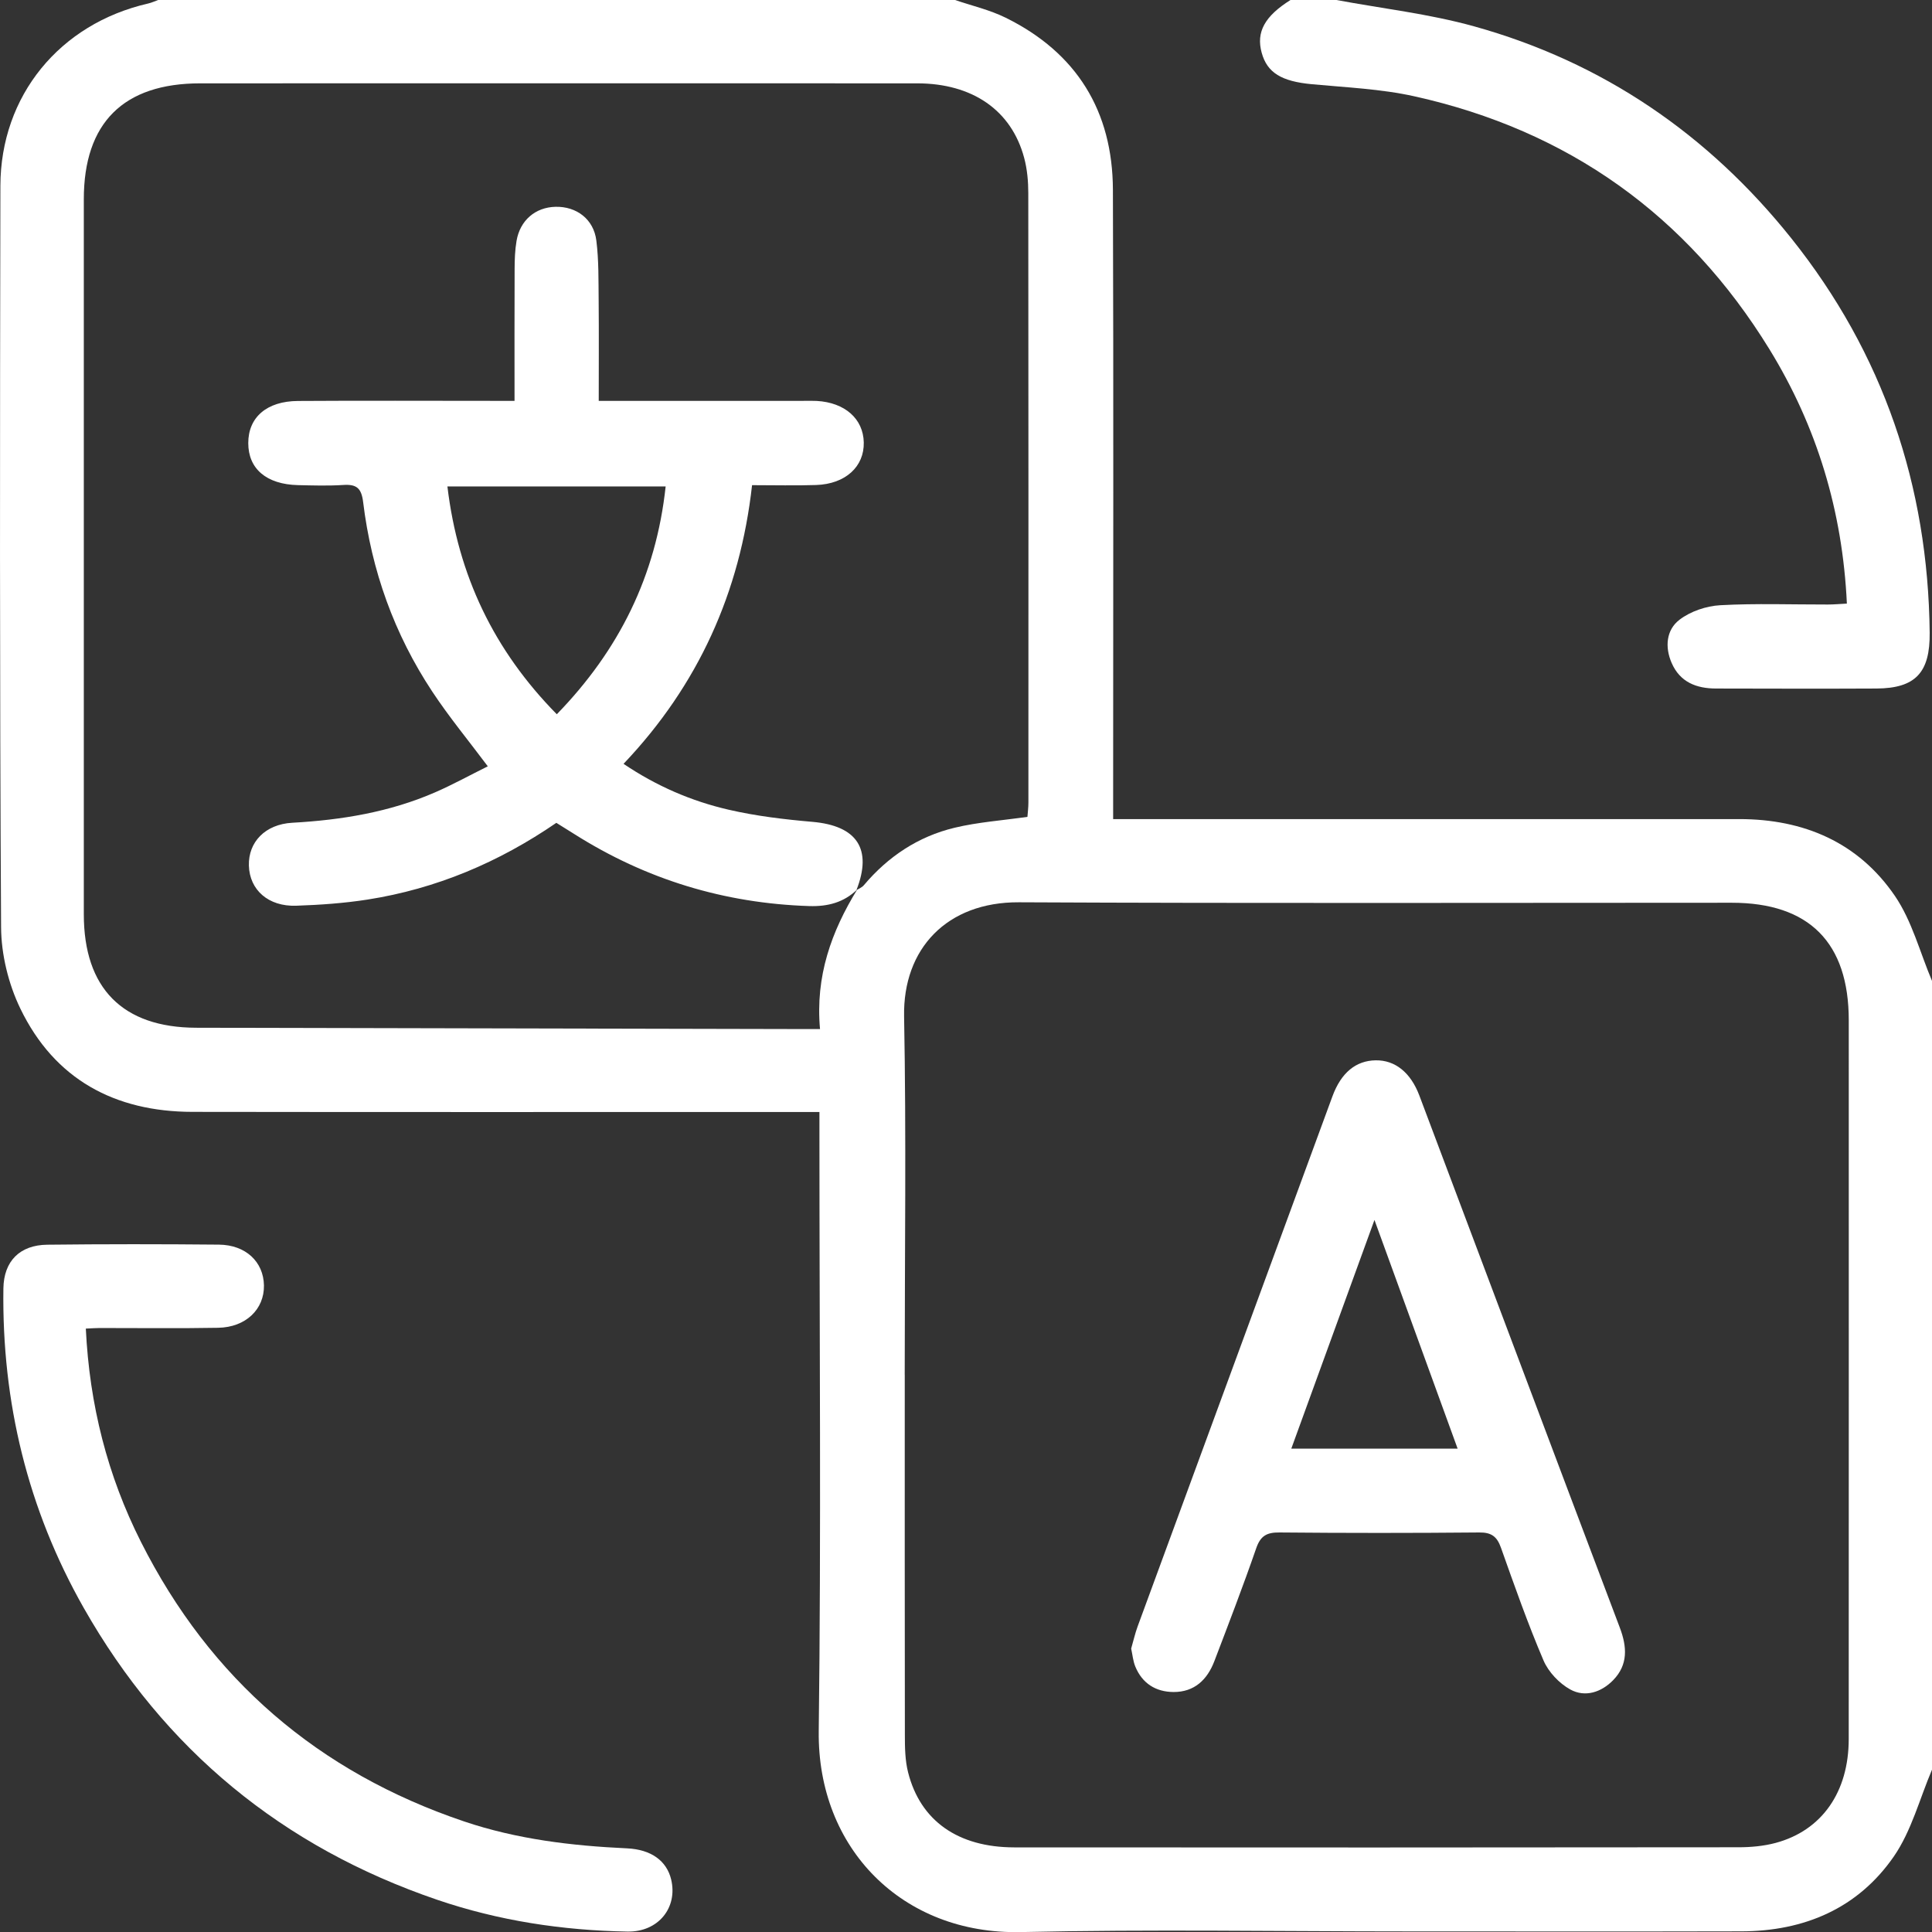
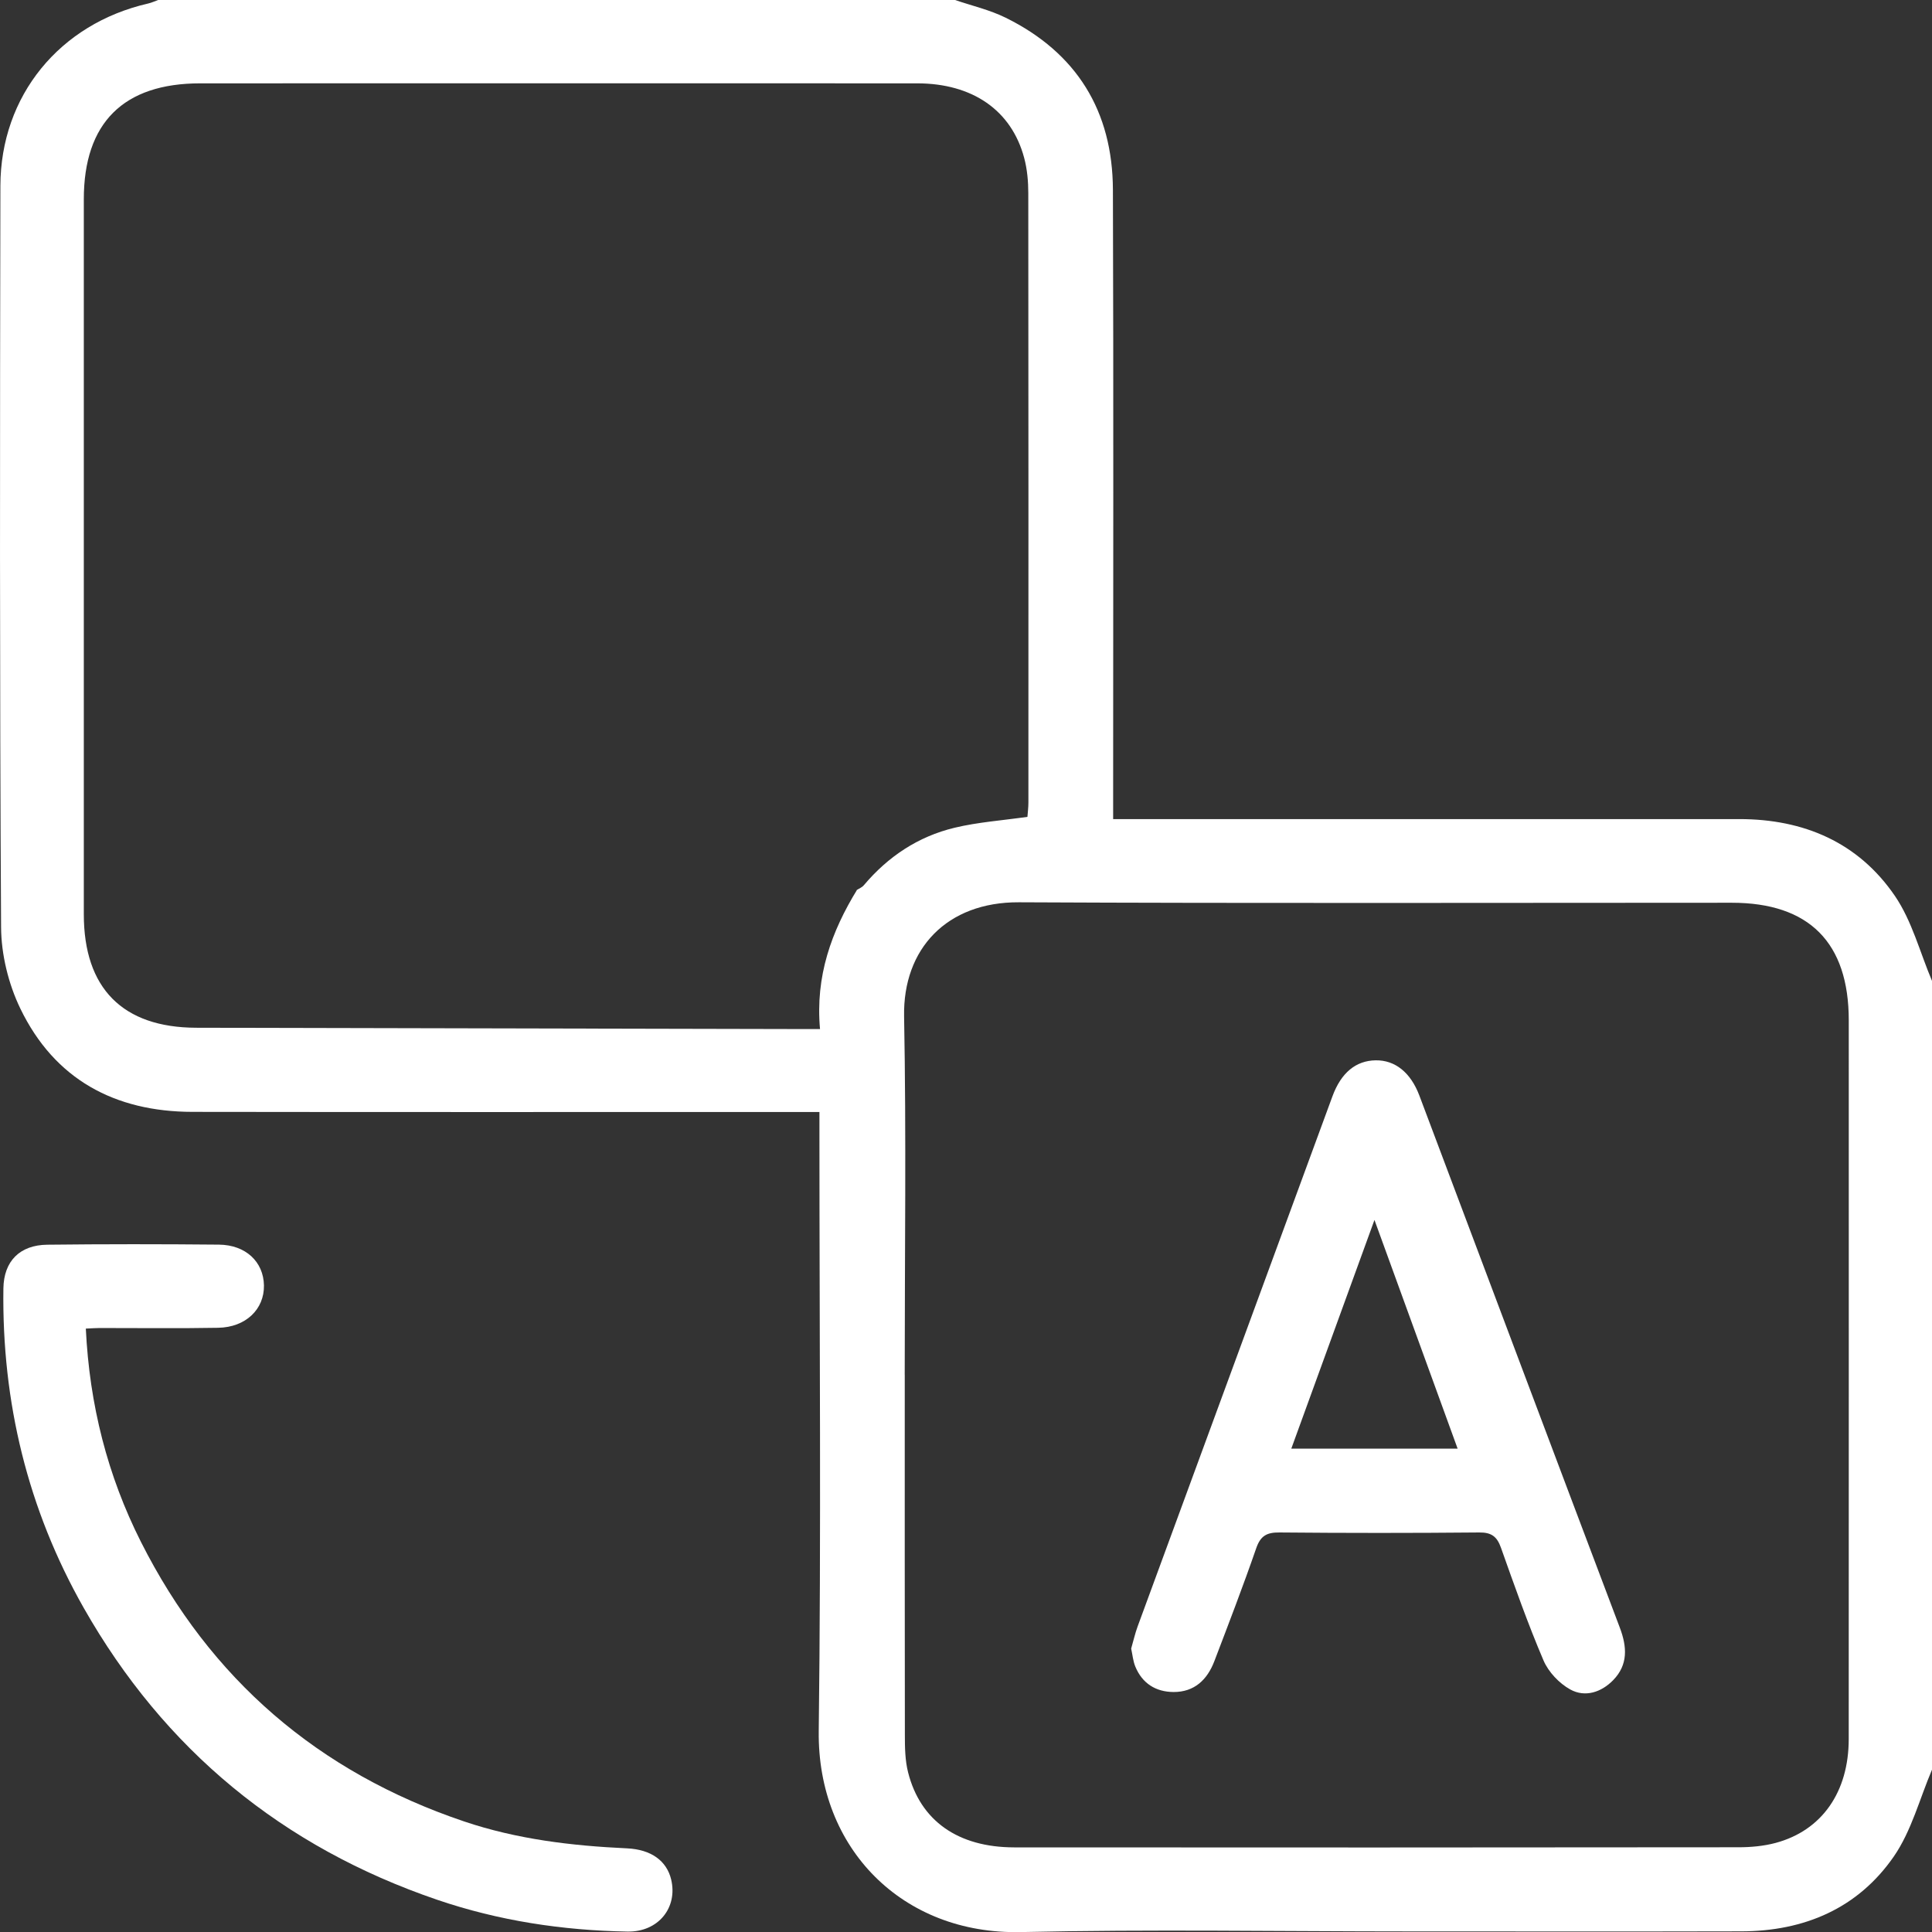
<svg xmlns="http://www.w3.org/2000/svg" id="Calque_1" viewBox="0 0 500 500">
  <rect x="0" y="0" width="500" height="500" fill="#333333" stroke="none" />
  <defs>
    <style>.cls-1{fill:#fff;}</style>
  </defs>
  <path class="cls-1" d="M500,457.99c-3.21,7.54-5.31,15.84-9.87,22.45-9.31,13.47-23.21,19.36-39.49,19.39-28.64,.07-57.27,.02-85.91,.02-33.52,0-67.05-.57-100.55,.17-30.6,.67-52.68-21.62-52.29-52.05,.64-51.24,.18-102.5,.18-153.75,0-1.92,0-3.84,0-6.44-2.45,0-4.5,0-6.55,0-51.9,0-103.81,.05-155.71-.03-20.1-.03-35.7-8.41-44.55-26.74-3.08-6.37-4.94-13.99-4.98-21.06C-.1,176.01-.02,112.07,.1,48.12,.15,24.75,15.46,6.15,38.34,.91c.91-.21,1.78-.62,2.67-.94,68.69,0,137.37,0,206.06,0,4.42,1.51,9.06,2.57,13.21,4.62,18.38,9.07,27.67,24.18,27.74,44.54,.18,52.25,.06,104.49,.06,156.74v6.11c2.47,0,4.39,0,6.3,0,51.92,0,103.84,0,155.76,0,16.69,0,30.79,6.03,40.25,19.87,4.44,6.5,6.49,14.64,9.62,22.03v204.11ZM221.68,230.37c.63-.41,1.41-.71,1.87-1.26,6.27-7.44,14.08-12.63,23.49-14.89,6.08-1.46,12.41-1.89,18.86-2.82,.08-1.15,.25-2.42,.25-3.7,.01-52.57,.03-105.13-.03-157.7,0-3.06-.28-6.22-1.07-9.16-3.29-12.3-13.37-19.26-27.69-19.27-61.84-.02-123.68-.01-185.53,0-19.87,0-30.14,10.21-30.14,30-.01,61.68-.01,123.36,0,185.04,0,19.16,10.05,29.32,29.09,29.37,51.91,.13,103.83,.23,155.74,.34,1.73,0,3.45,0,5.7,0-1.24-13.69,2.96-25.26,9.63-36.12l-.18,.18Zm12.47,125.44c0,31.08-.02,62.16,.03,93.23,0,3.23,.05,6.57,.84,9.67,3.18,12.52,12.91,19.37,27.44,19.39,62.48,.05,124.96,.04,187.45-.03,3.22,0,6.54-.3,9.64-1.13,11.96-3.22,18.9-13.16,18.9-26.9,.03-61.99,.01-123.99,.01-185.98,0-20.11-10.24-30.42-30.25-30.43-61.51,0-123.01,.18-184.52-.12-18.64-.09-30.04,12.02-29.71,29.55,.58,30.9,.16,61.83,.16,92.74Z" />
-   <path class="cls-1" d="M345.7-.03c11.94,2.23,24.11,3.6,35.77,6.84,33.29,9.25,60.65,27.96,82.15,54.9,23.76,29.77,35.37,63.97,35.78,102.03,.11,10.28-3.63,14.4-13.79,14.45-13.83,.07-27.67,.03-41.5,0-5.07-.01-9.32-1.63-11.49-6.62-1.8-4.14-1.39-8.56,2.03-11.18,2.85-2.18,6.93-3.56,10.55-3.76,9.25-.51,18.54-.16,27.82-.18,1.58,0,3.15-.15,4.95-.24-1.12-23.94-7.75-45.82-20.04-65.82-21.34-34.72-52.1-56.63-91.87-65.46-8.67-1.93-17.71-2.3-26.6-3.14-7.75-.73-11.51-2.92-12.94-8.15-1.47-5.34,.78-9.45,7.46-13.64h11.72Z" />
  <path class="cls-1" d="M22.21,343.84c.95,19.74,5.61,38.04,14.27,55.21,17.92,35.54,45.93,59.6,83.61,72.33,13.66,4.61,27.83,6.31,42.17,6.97,6.3,.29,10.28,3.27,11.43,8.04,1.76,7.28-3.3,13.63-11.26,13.5-16.83-.29-33.36-2.79-49.32-8.24-39.98-13.65-70.6-38.82-91.45-75.54C7.16,390.55,.46,362.83,.88,333.44c.1-7.06,4.25-11.23,11.35-11.31,14.8-.17,29.6-.16,44.4-.02,6.97,.06,11.57,4.45,11.68,10.55,.1,6.17-4.69,10.84-11.84,10.97-10.24,.19-20.49,.05-30.74,.06-.95,0-1.91,.08-3.52,.15Z" />
  <path class="cls-1" d="M292.74,426.67c.59-2.03,1.01-3.93,1.68-5.75,16.79-45.74,33.6-91.48,50.42-137.21,2.25-6.1,6.05-9.22,11.19-9.3,5-.07,9.04,3.12,11.3,9.12,17.29,45.9,34.53,91.82,51.88,137.71,1.88,4.97,2.16,9.59-1.71,13.57-3.07,3.16-7.29,4.54-11.12,2.42-2.86-1.58-5.64-4.52-6.92-7.51-4.08-9.55-7.53-19.37-11.01-29.17-1.02-2.88-2.44-3.98-5.6-3.95-17.25,.16-34.5,.16-51.74,0-3.28-.03-4.89,.87-6,4.08-3.4,9.82-7.13,19.53-10.84,29.24-1.83,4.78-5.15,7.99-10.54,7.97-4.6-.02-8.11-2.21-9.91-6.58-.6-1.47-.73-3.12-1.07-4.64Zm41.44-51.77h43.05c-7.13-19.61-14.1-38.76-21.52-59.18-7.44,20.47-14.4,39.59-21.52,59.18Z" />
-   <path class="cls-1" d="M221.86,230.19c-3.48,3.36-7.58,4.45-12.44,4.3-21.98-.71-42.22-6.88-60.78-18.63-1.51-.95-3.03-1.89-4.66-2.91-14.87,10.21-31.09,17.08-48.88,19.86-6.08,.95-12.28,1.38-18.44,1.59-7.23,.25-12.08-4.1-12.25-10.4-.16-6.07,4.22-10.68,11.22-11.07,12.76-.71,25.21-2.75,36.99-7.88,4.59-2,8.99-4.43,13.62-6.73-5-6.68-10.04-12.78-14.38-19.35-9.84-14.88-15.73-31.34-17.88-49.02-.45-3.69-1.75-4.66-5.16-4.44-3.89,.25-7.81,.13-11.71,.04-8.16-.2-12.87-4.23-12.86-10.89,0-6.65,4.76-10.84,12.86-10.89,16.76-.11,33.53-.03,50.29-.03,1.75,0,3.49,0,5.76,0,0-11.76-.03-22.95,.02-34.13,.01-2.43,.09-4.89,.5-7.28,.91-5.33,4.89-8.69,10.08-8.81,5.42-.13,9.88,3.18,10.57,8.73,.65,5.13,.54,10.37,.6,15.56,.08,8.43,.02,16.85,.02,25.93,2.19,0,3.92,0,5.64,0,15.79,0,31.58,0,47.36,0,1.14,0,2.28-.04,3.42,.02,7.28,.41,12.04,4.62,12.17,10.73,.14,6.28-4.74,10.77-12.32,11.03-5.35,.18-10.71,.04-16.59,.04-3.1,27.73-13.91,51.75-33.26,72.12,8.52,5.75,17.56,9.65,27.19,11.87,7.09,1.64,14.4,2.51,21.67,3.14,11.55,1,15.6,7.01,11.41,17.68l.18-.18ZM115.79,125.89c2.76,23.09,12.07,42.46,28.31,58.96,16.13-16.6,25.68-35.84,28.17-58.96h-56.49Z" />
</svg>